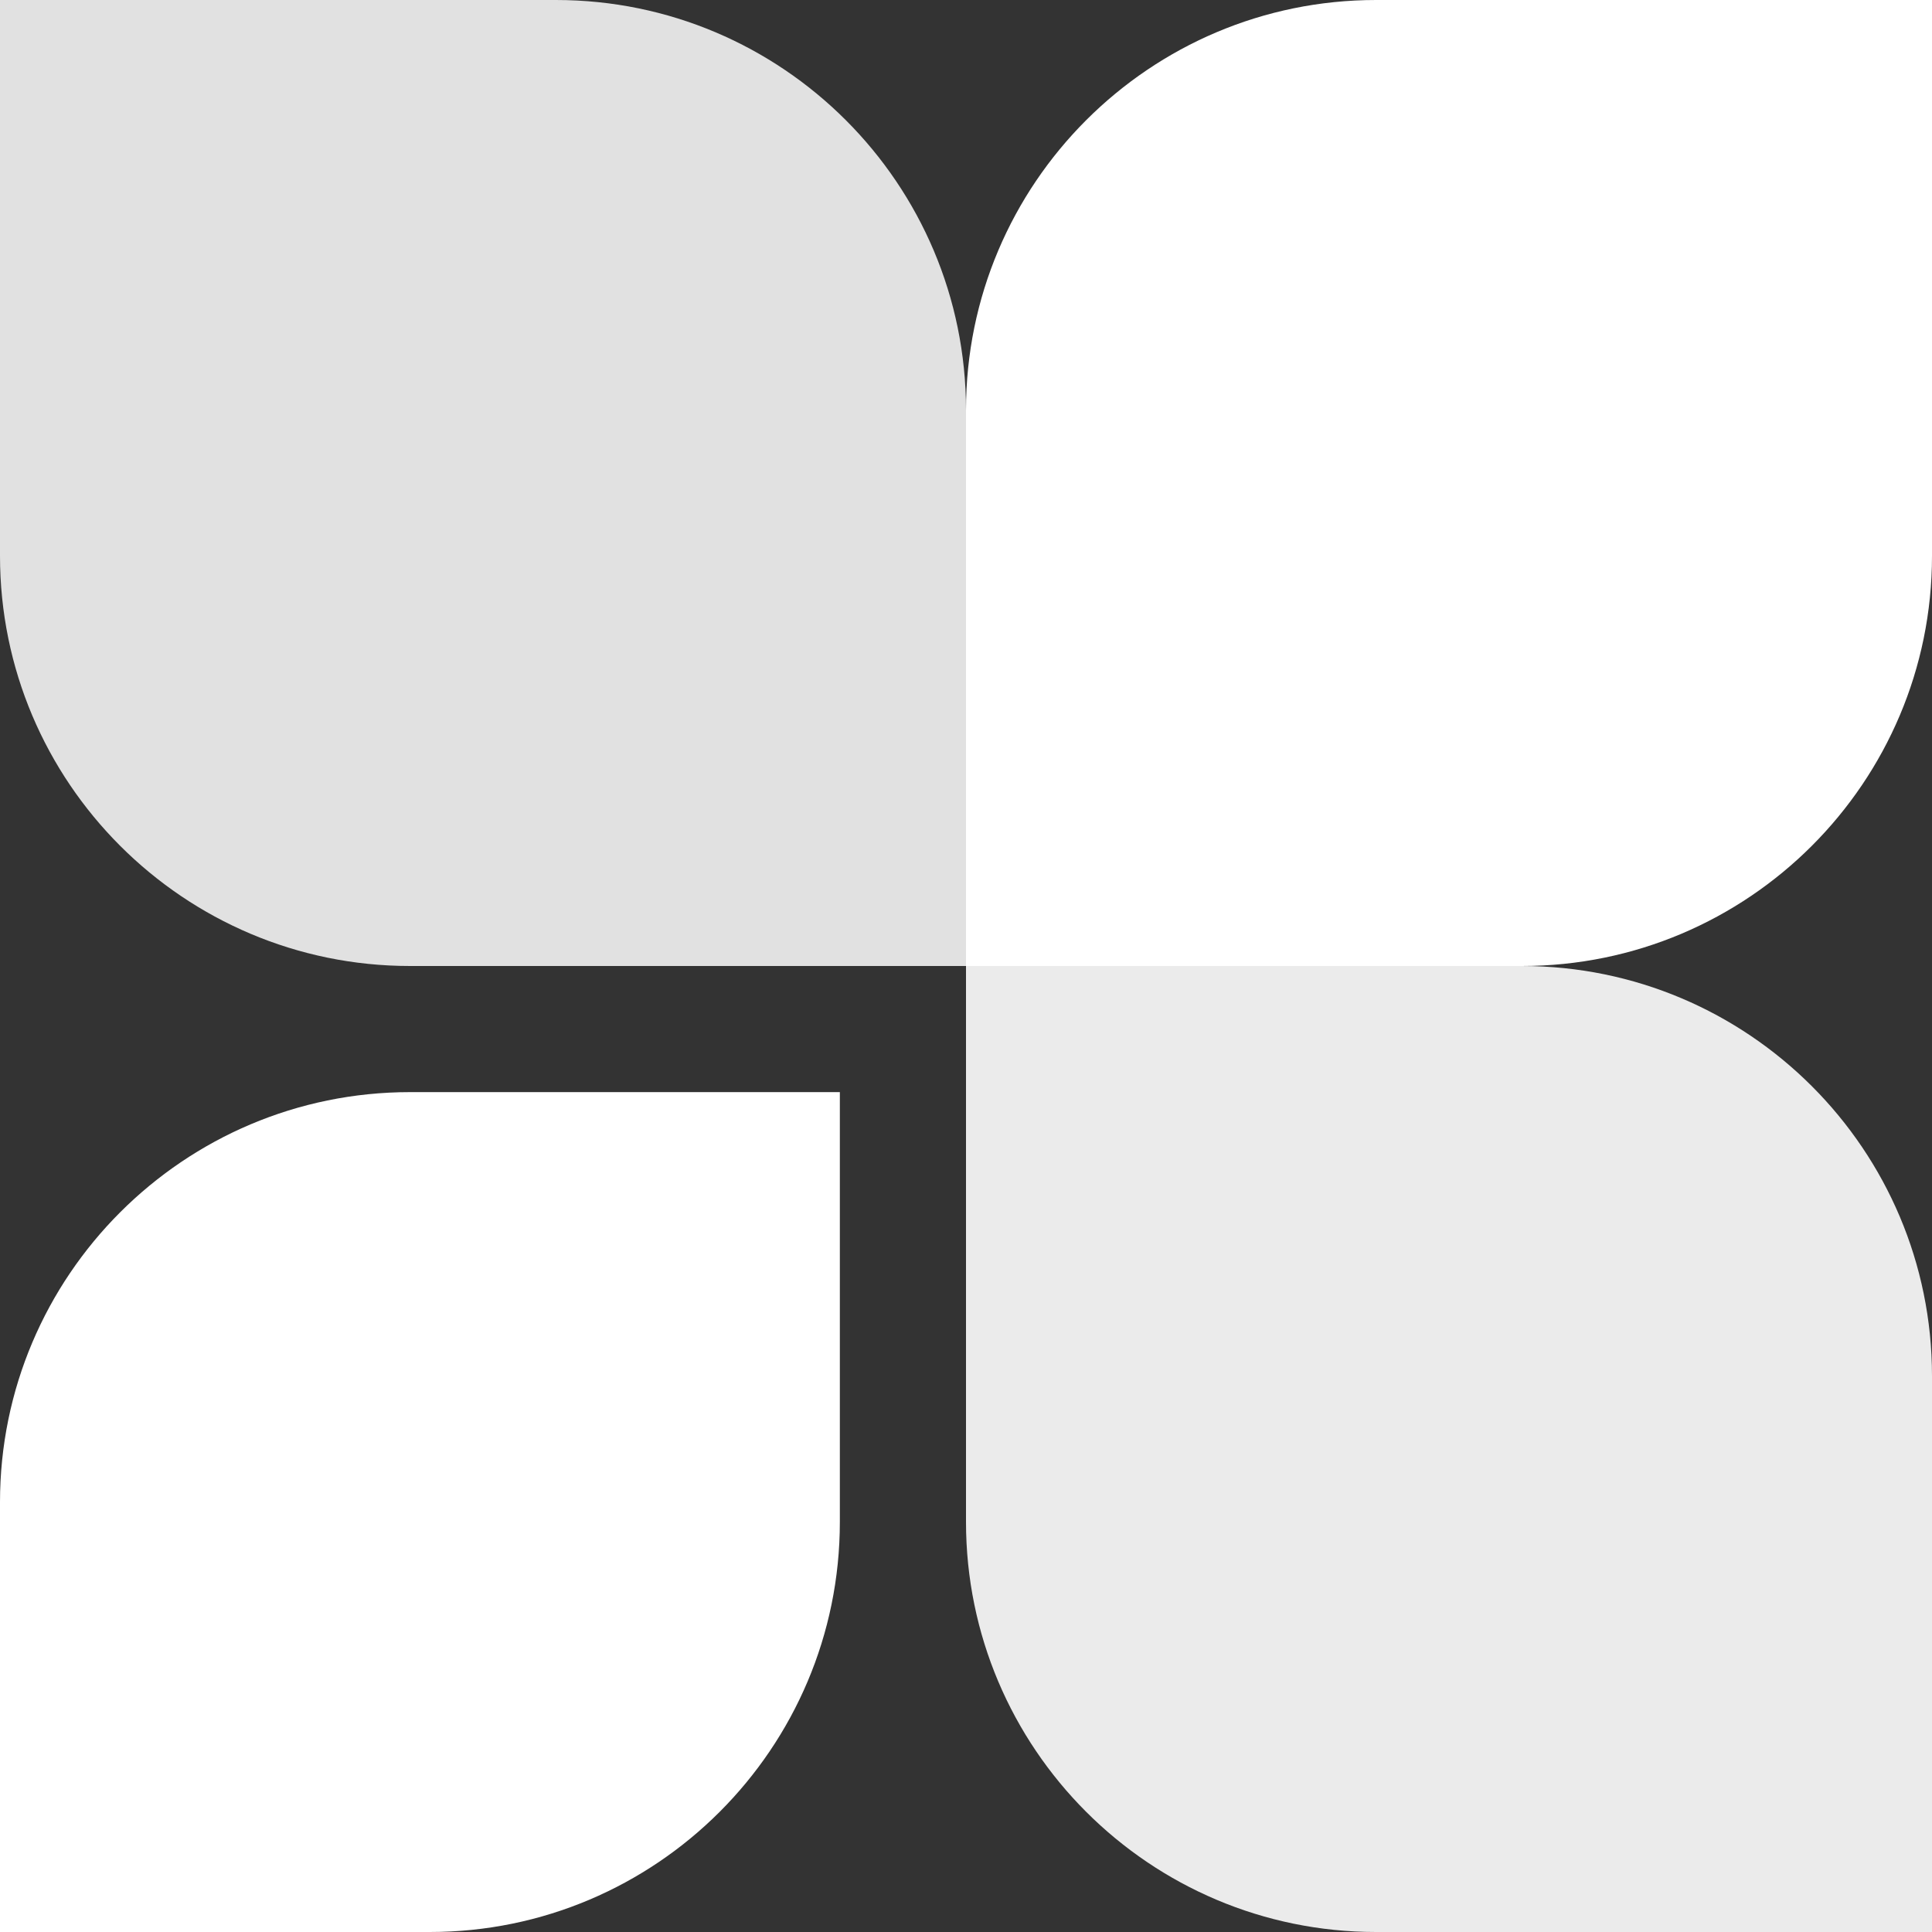
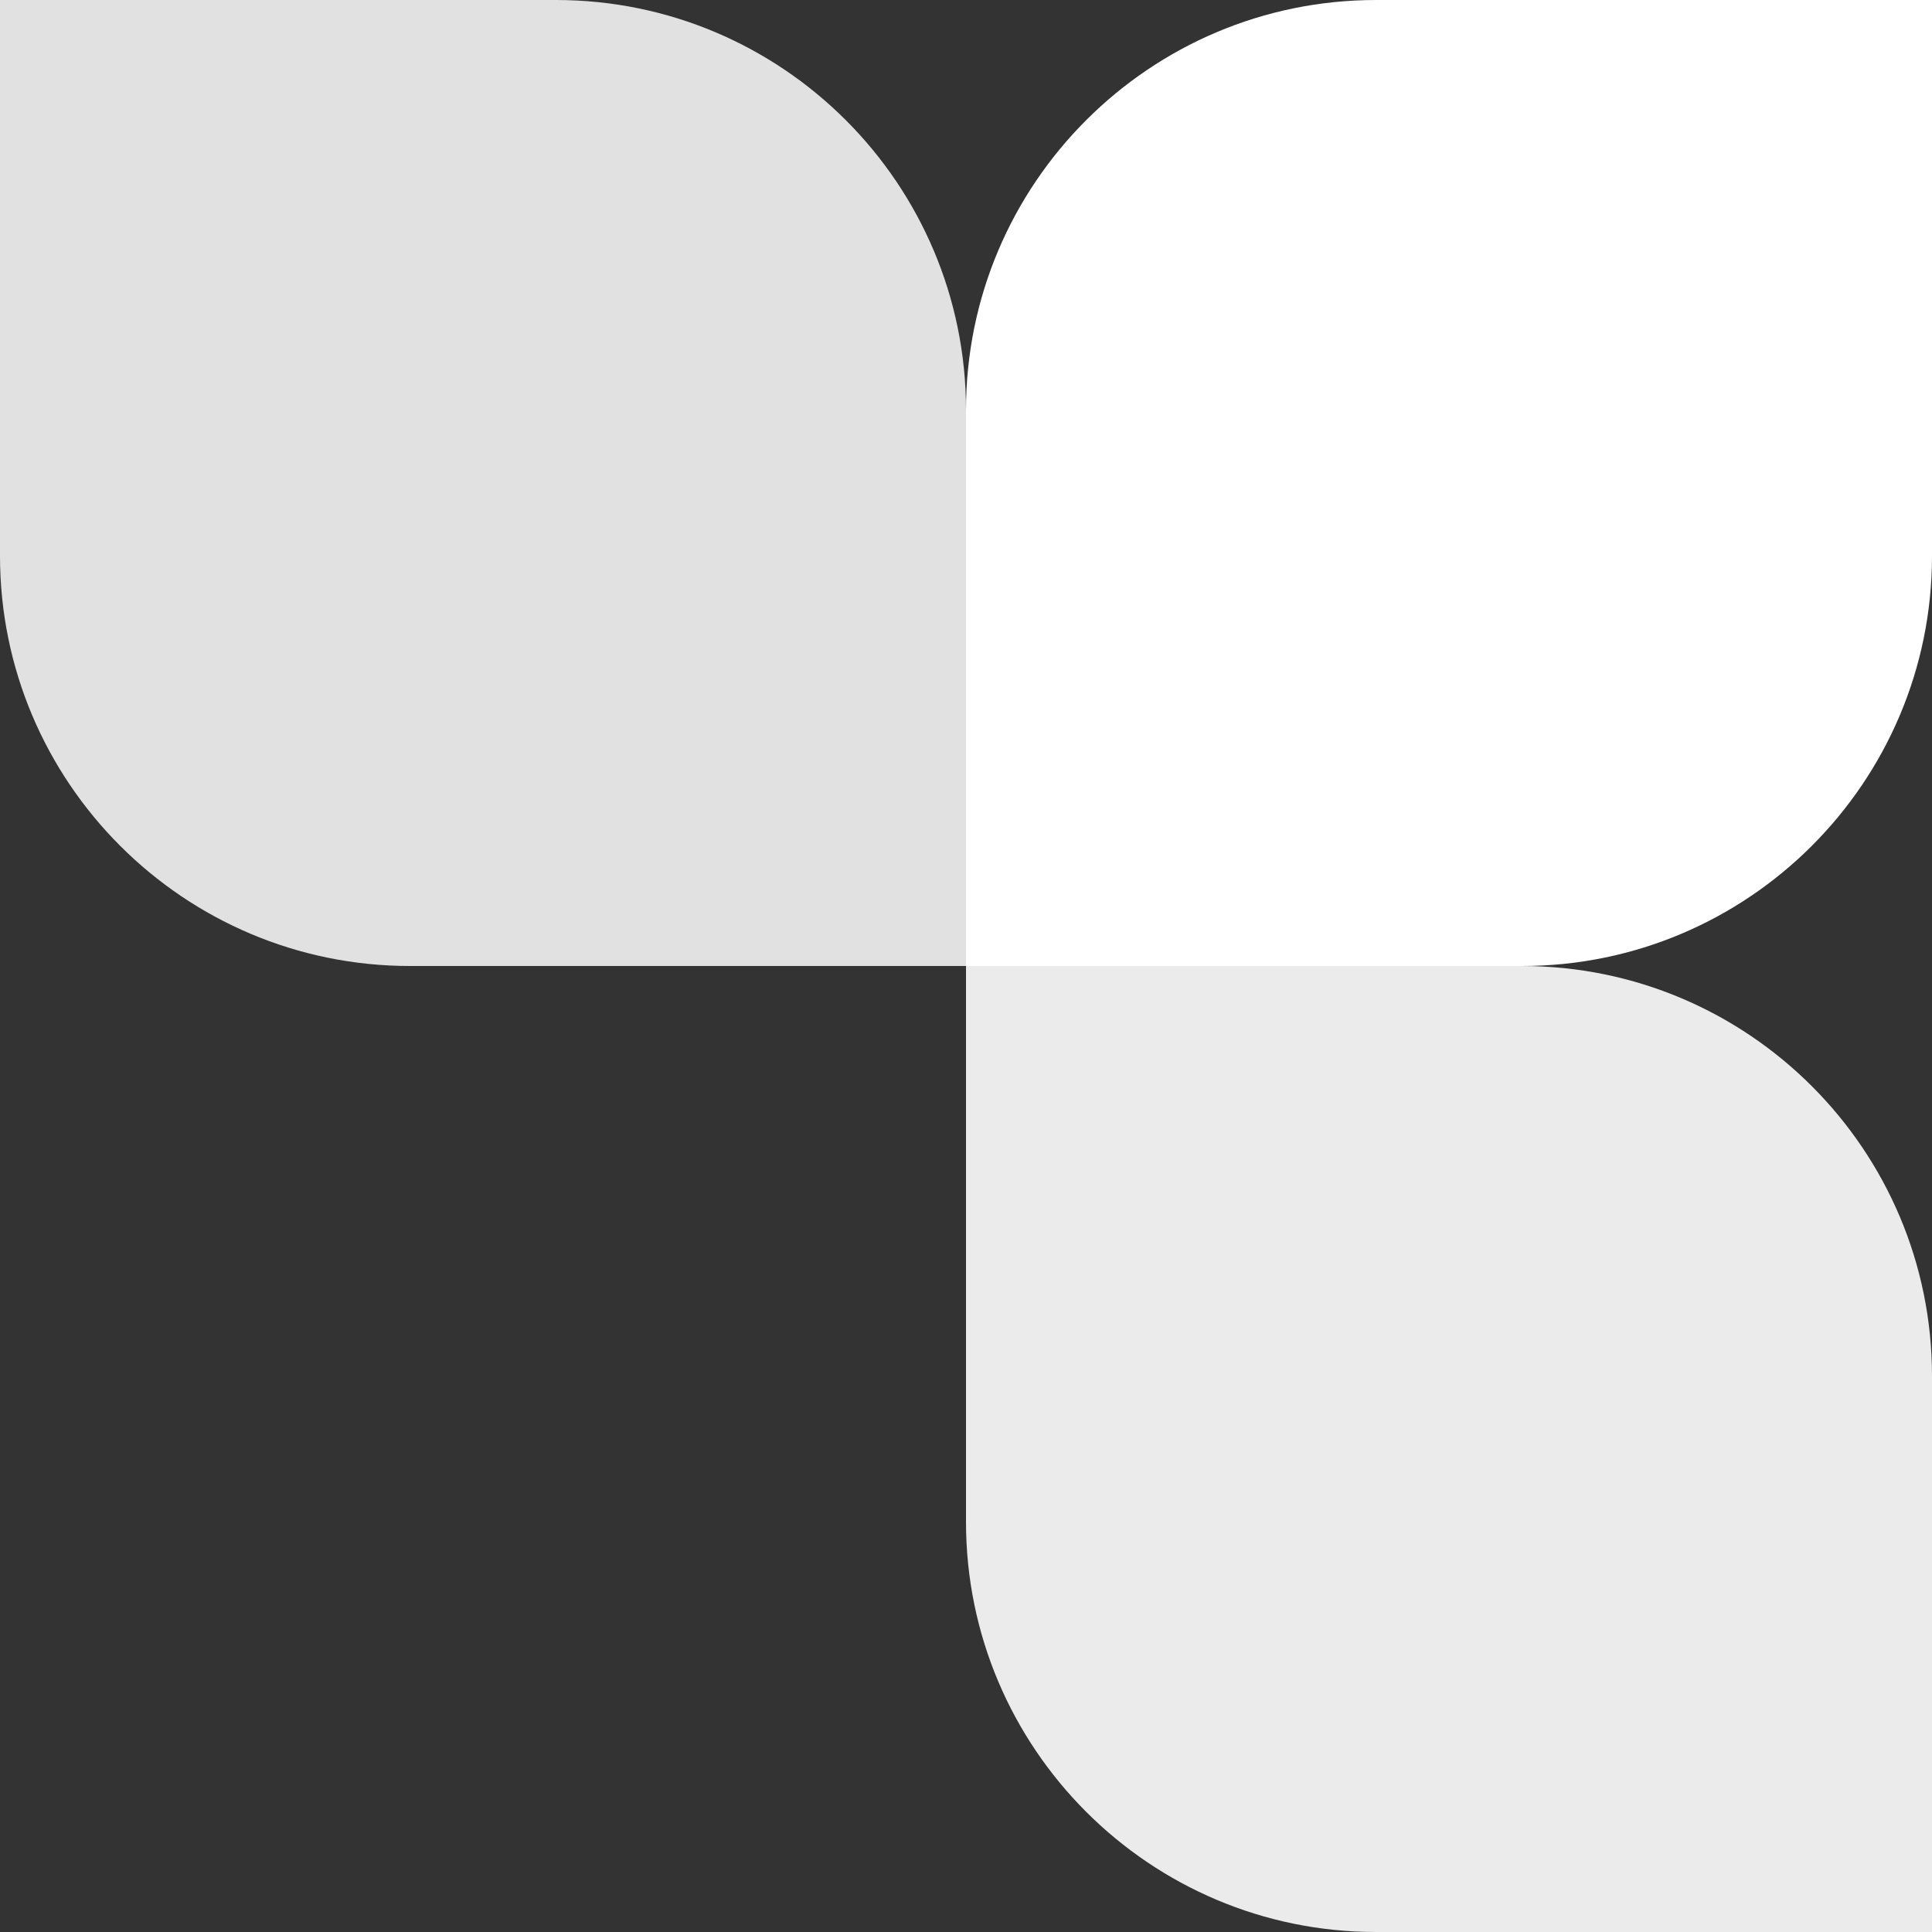
<svg xmlns="http://www.w3.org/2000/svg" width="61" height="61" fill="none">
  <rect width="100%" height="100%" fill="#333333" stroke="none" />
  <path fill="#fff" d="M43.448 0H61v17.552c0 7.15-5.805 12.948-12.948 12.948H30.5V12.948C30.5 5.798 36.305 0 43.448 0Z" />
  <path fill="#fff" fill-opacity=".9" d="M30.5 30.5h17.552C55.202 30.5 61 36.305 61 43.448V61H43.448C36.298 61 30.5 55.195 30.5 48.052V30.5Z" />
-   <path fill="#fff" d="M26.517 34.483v13.569c0 7.15-5.805 12.948-12.948 12.948H0V47.43c0-7.15 5.805-12.948 12.948-12.948h13.569Z" />
  <path fill="#fff" fill-opacity=".85" d="M0 0h17.552C24.702 0 30.5 5.805 30.5 12.948V30.5H12.948C5.798 30.5 0 24.695 0 17.552V0Z" />
</svg>